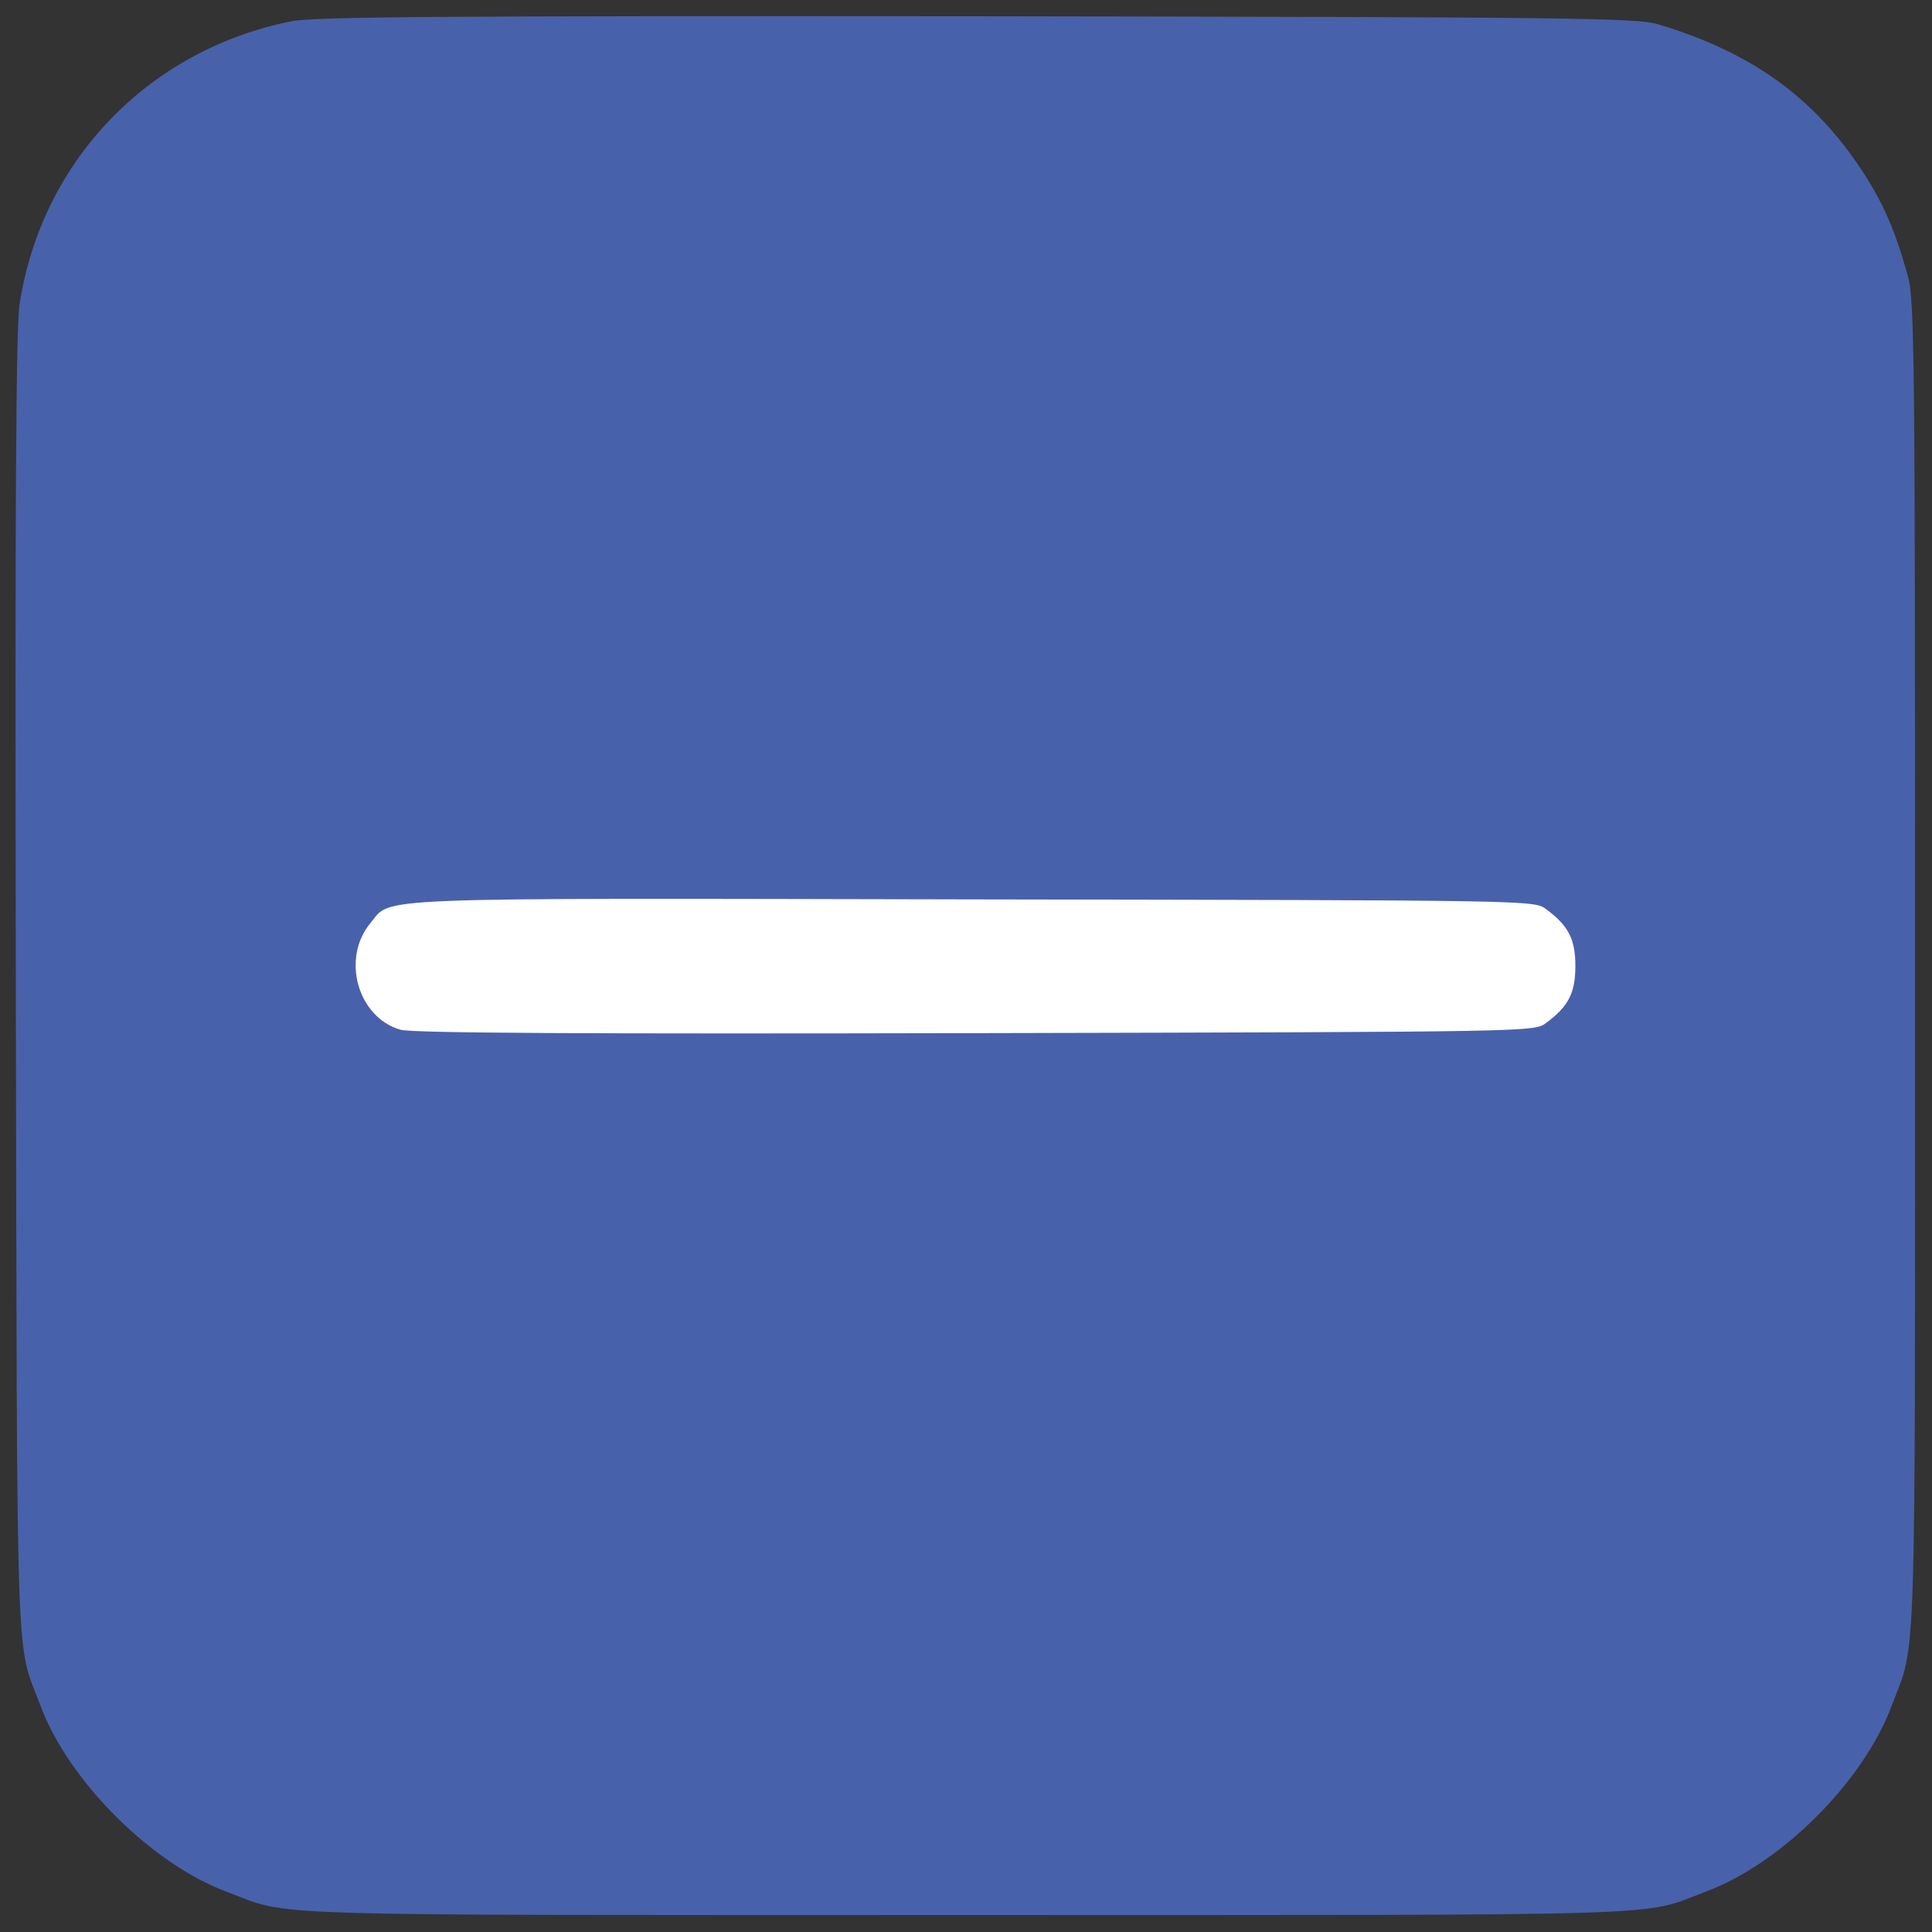
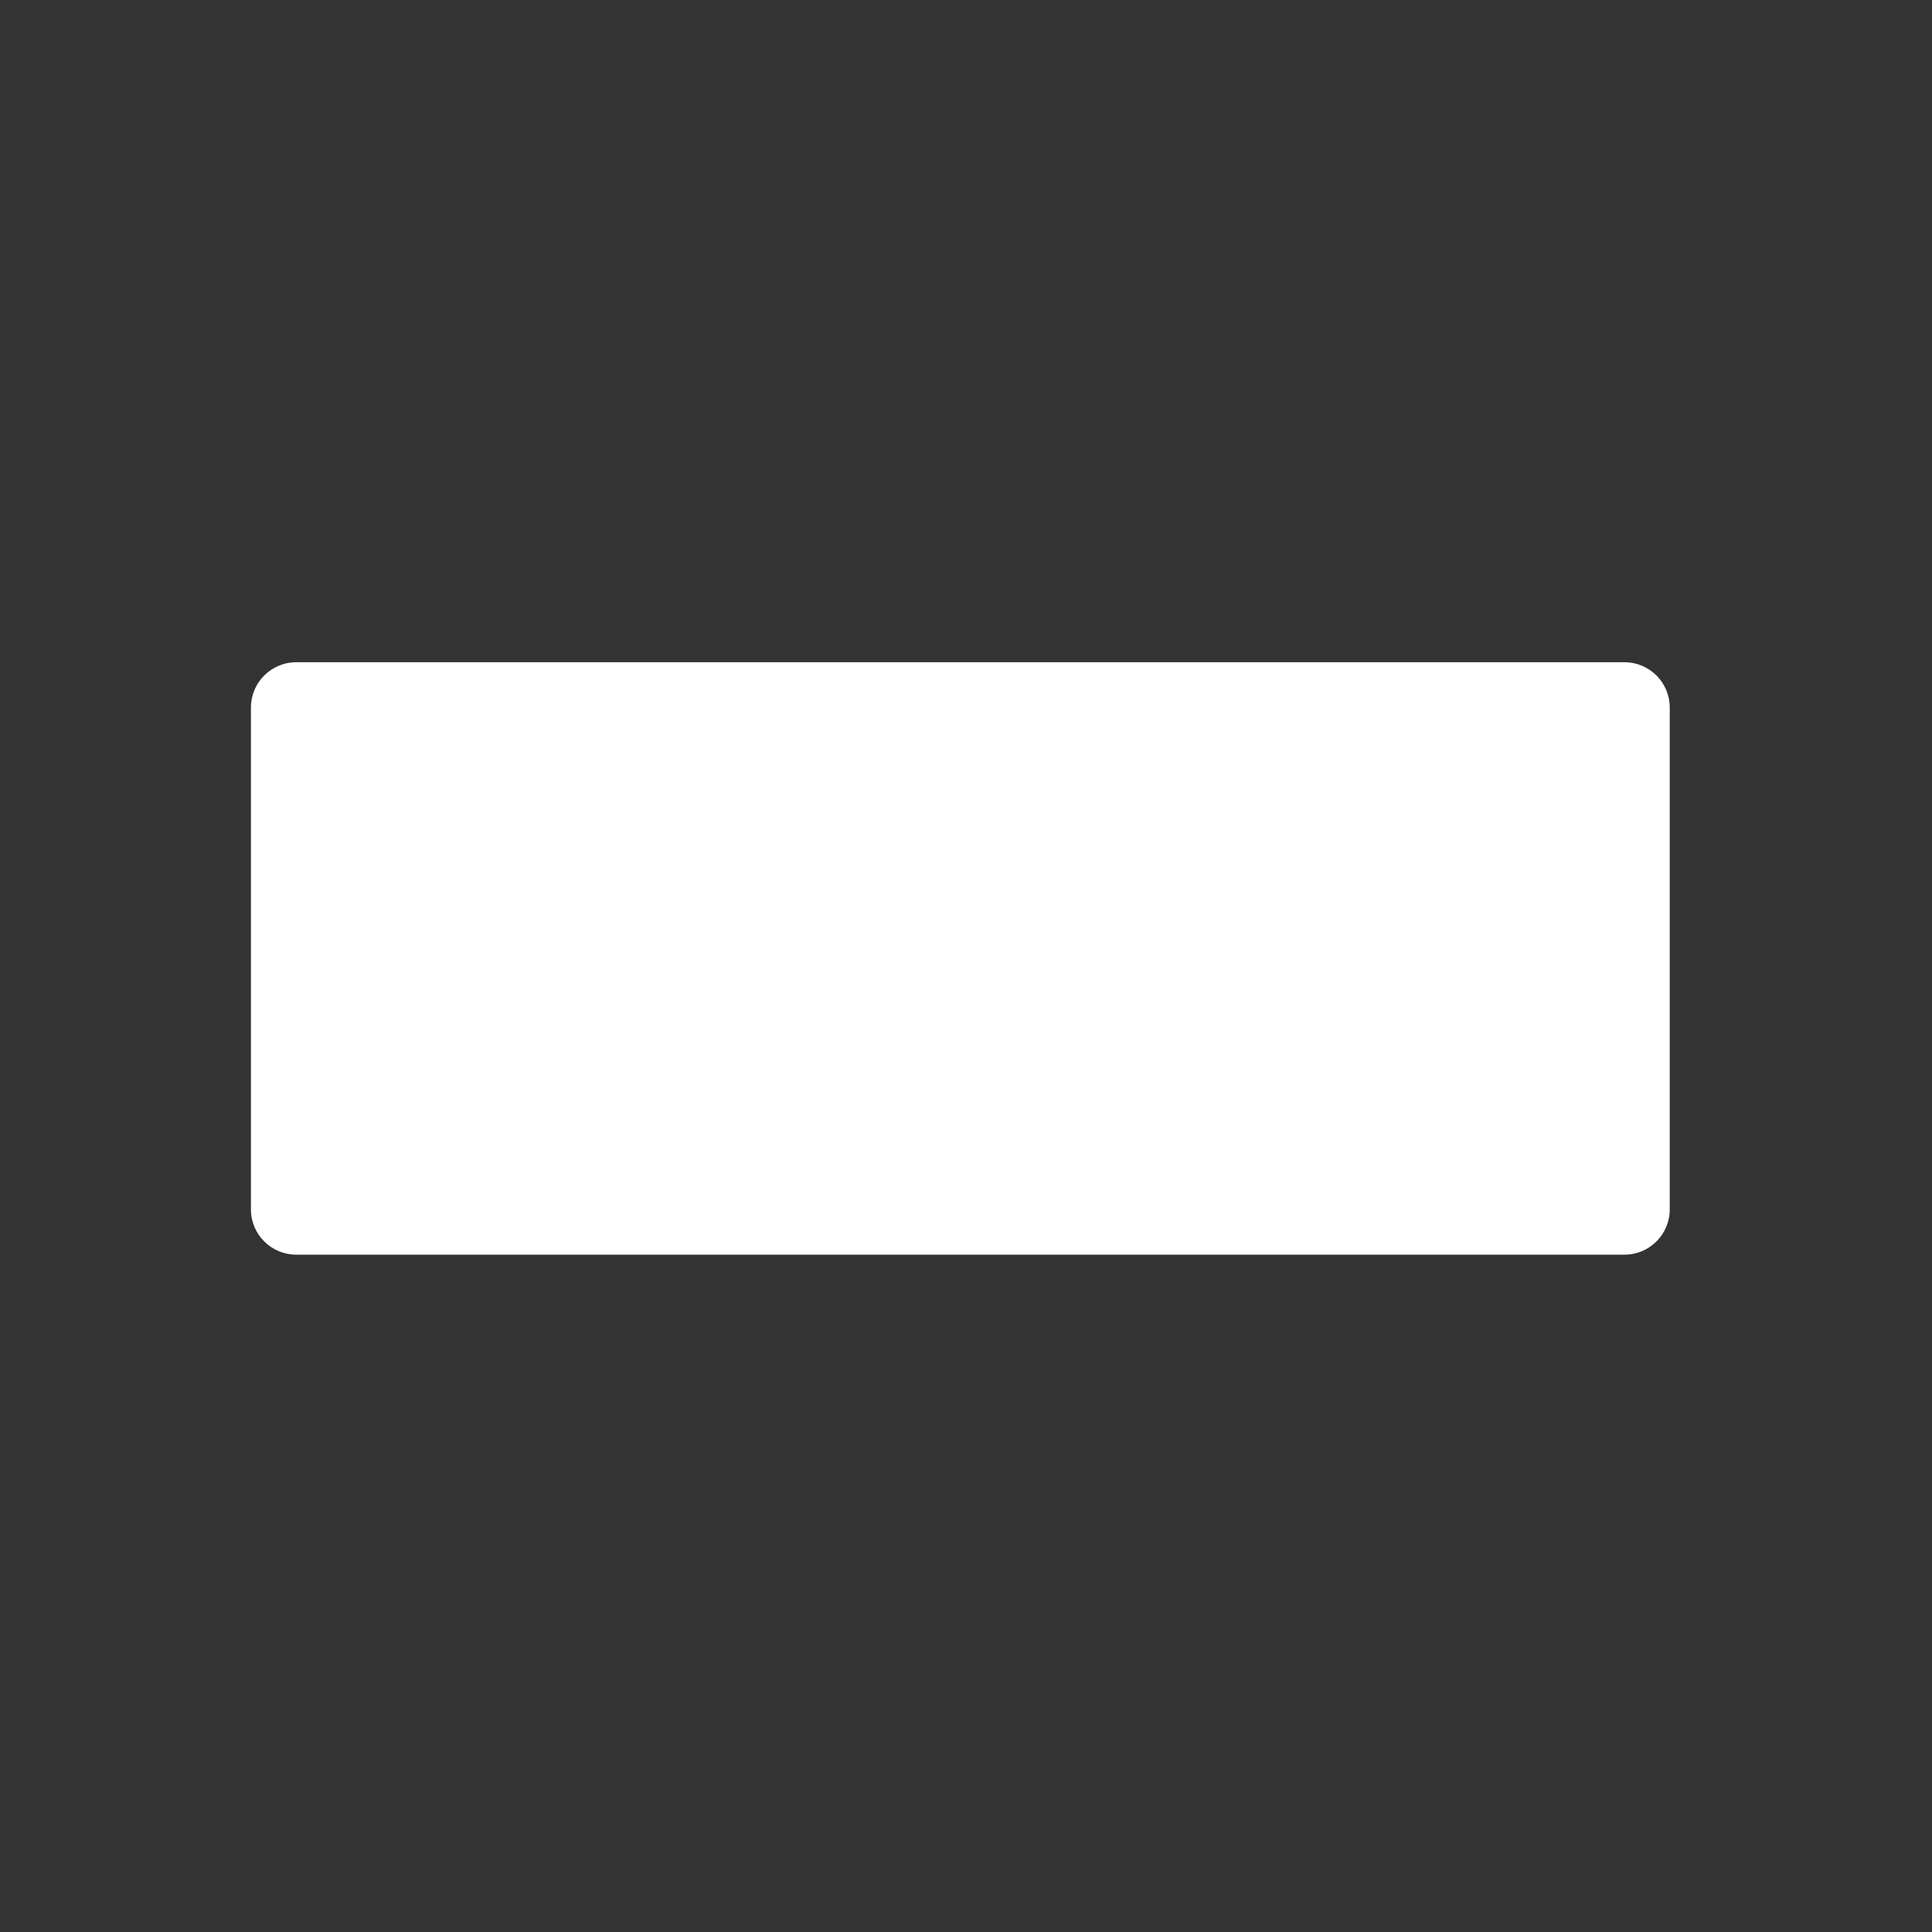
<svg xmlns="http://www.w3.org/2000/svg" version="1.1" id="Layer_1" x="0px" y="0px" width="512px" height="512px" viewBox="0 0 512 512" enable-background="new 0 0 512 512" xml:space="preserve">
  <rect x="0" y="0" width="512" height="512" fill="#333333" stroke="none" />
  <path fill="#FFFFFF" d="M442.5,320.5c0,6.627-5.373,12-12,12h-352c-6.627,0-12-5.373-12-12v-133c0-6.627,5.373-12,12-12h352  c6.627,0,12,5.373,12,12V320.5z" />
  <g transform="translate(0,512) scale(0.1,-0.1)">
-     <path fill="#4861AB" d="M771.133,5063.466C391.934,4986.958,110.63,4693.271,52.124,4315.2   c-10.127-63.013-12.378-532.222-10.127-1805.972C45.371,631.24,40.869,776.396,107.256,599.736   c74.268-199.17,293.682-418.584,492.842-492.842C775.635,40.498,638.359,45.01,2560.229,45.01   c1921.86,0,1784.585-4.512,1960.122,61.885c200.293,74.258,418.584,292.558,492.852,492.842   c66.387,175.537,61.885,38.262,61.885,1960.127c0,1609.058-1.123,1766.592-19.131,1828.477   c-32.627,119.272-65.264,193.54-120.4,277.93c-128.271,195.786-293.682,315.059-541.23,389.321   c-56.26,16.88-212.666,19.131-1805.967,21.382C1180.713,5078.095,829.648,5075.849,771.133,5063.466z M4097.265,2710.644   c59.648-43.887,77.646-79.893,77.646-150.781s-17.998-106.895-77.646-150.781c-30.371-23.623-35.996-23.623-1512.285-27.002   c-1018.315-2.246-1494.287,0-1523.54,9.004c-113.643,32.637-157.534,189.033-79.888,282.427   c58.506,69.761-37.134,66.387,1592.178,63.013C4062.392,2734.272,4066.894,2734.272,4097.265,2710.644z" />
-   </g>
+     </g>
</svg>